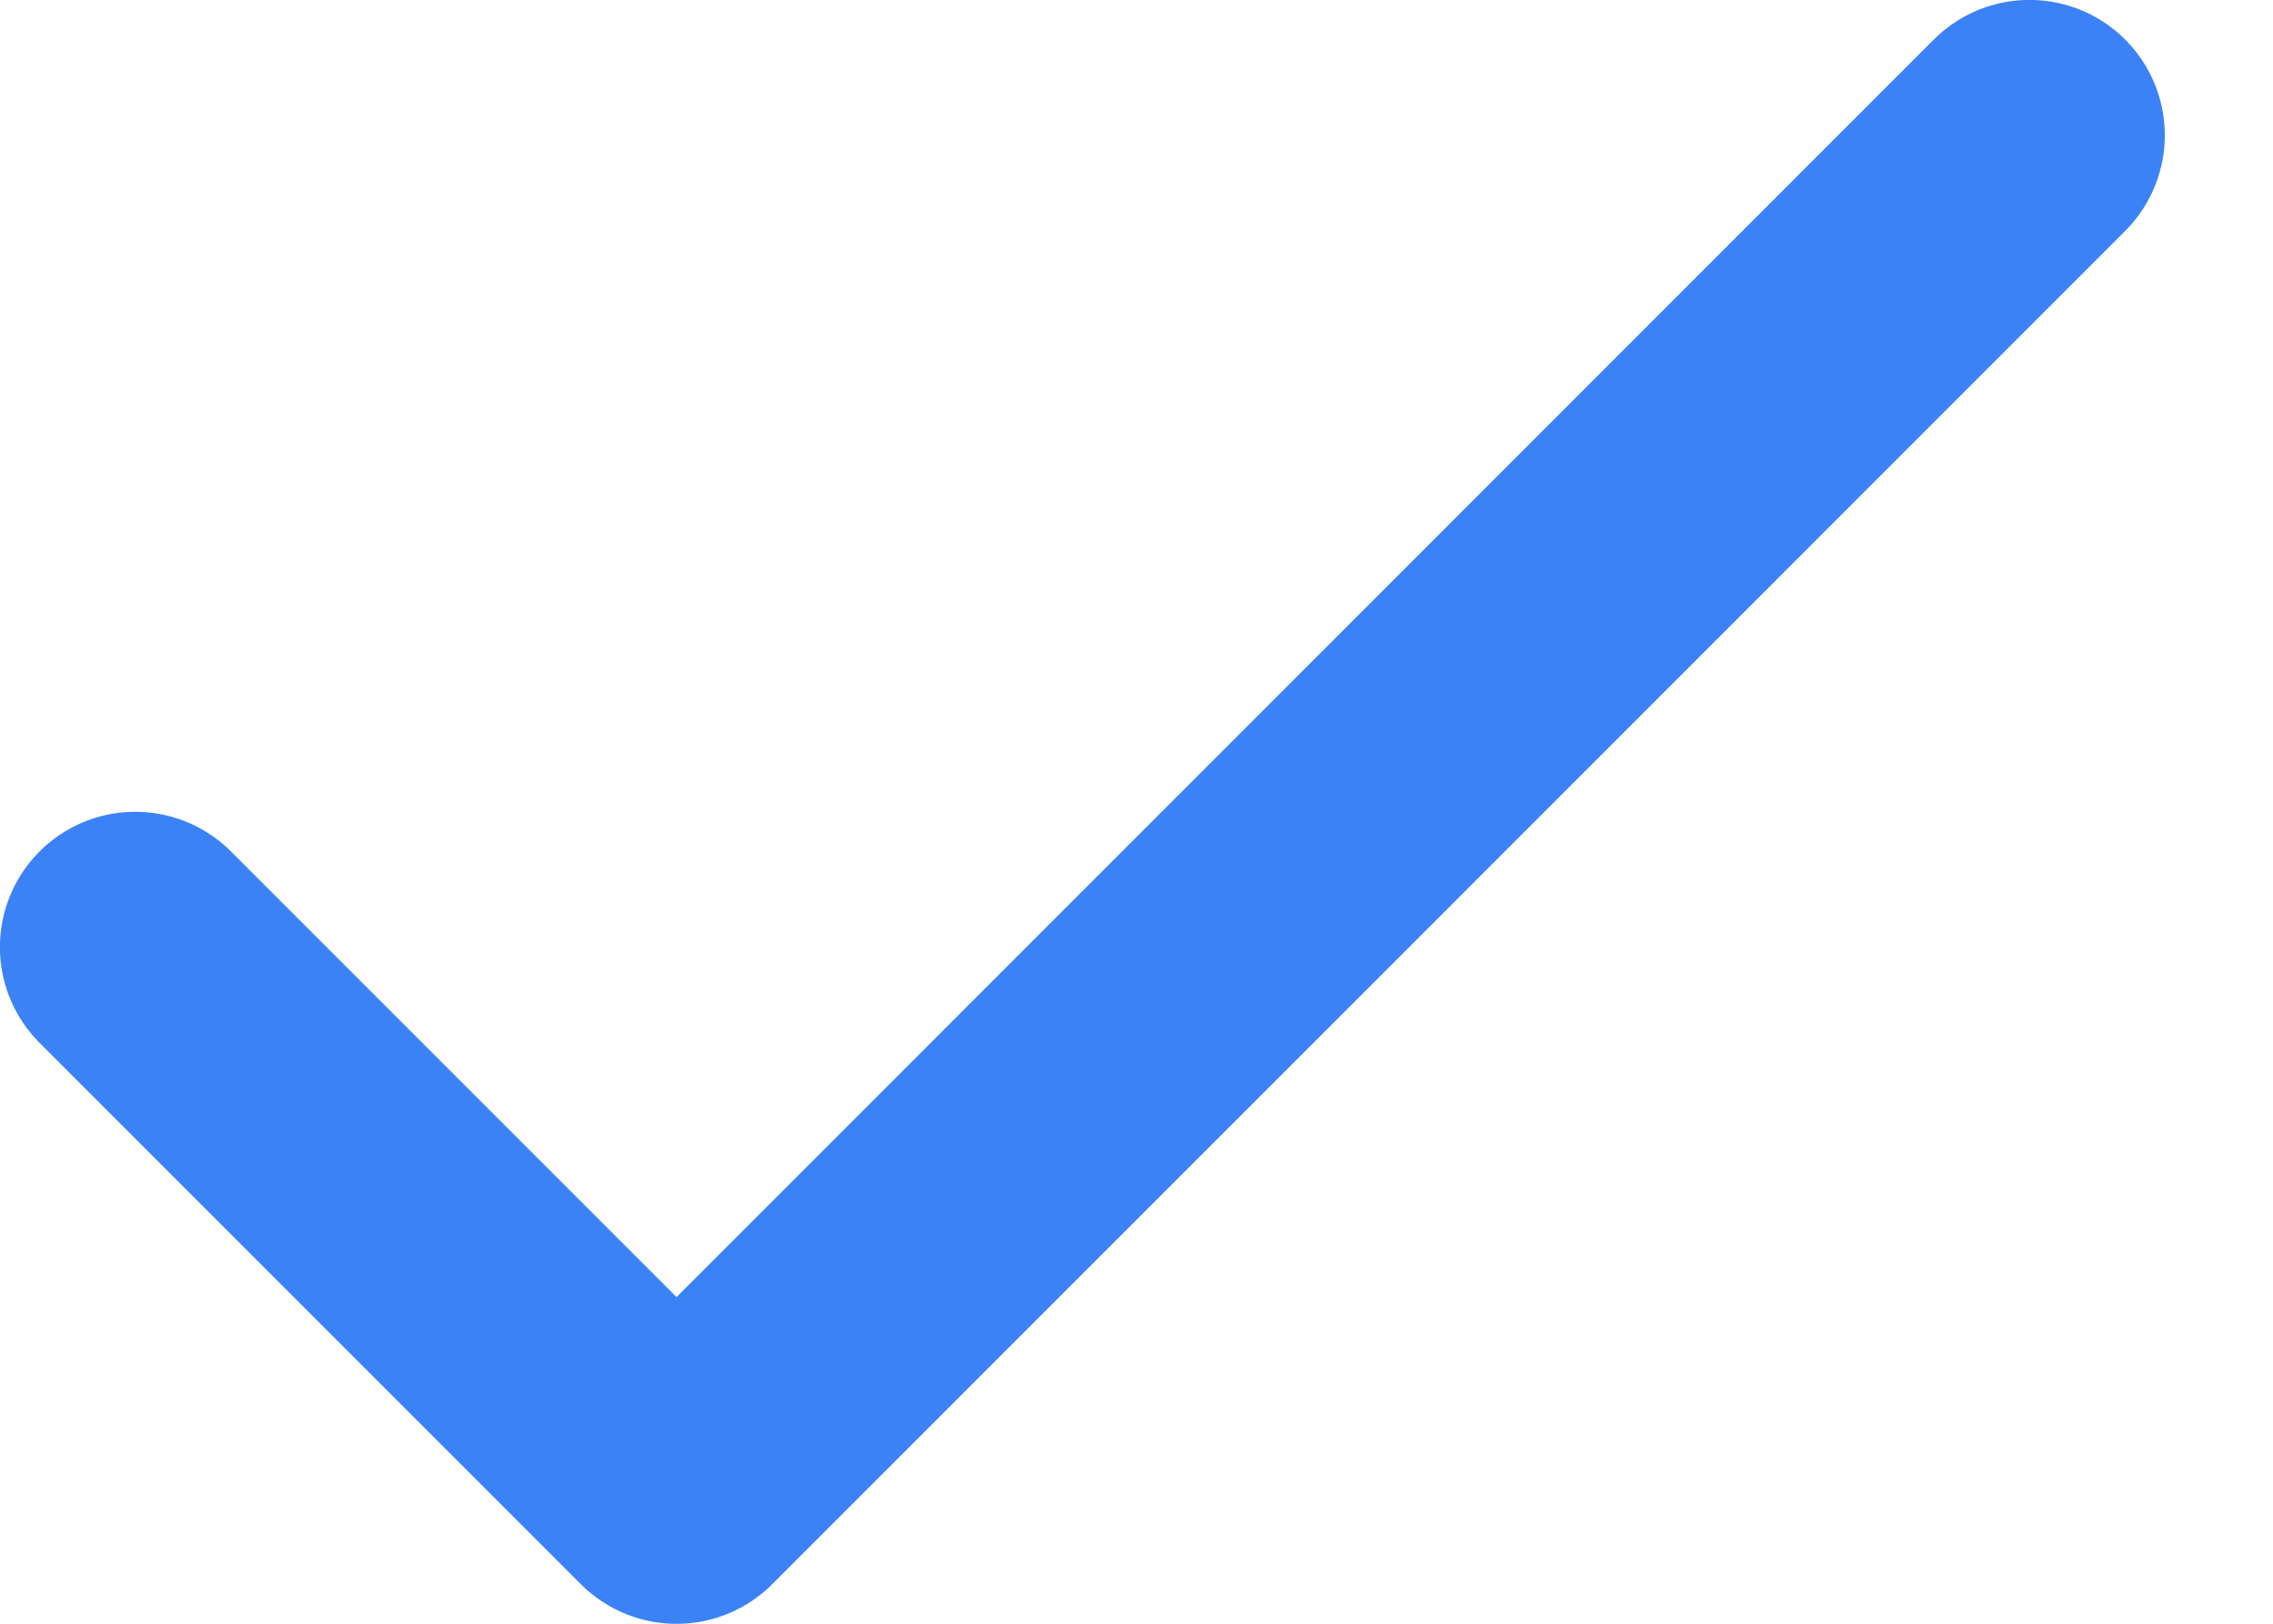
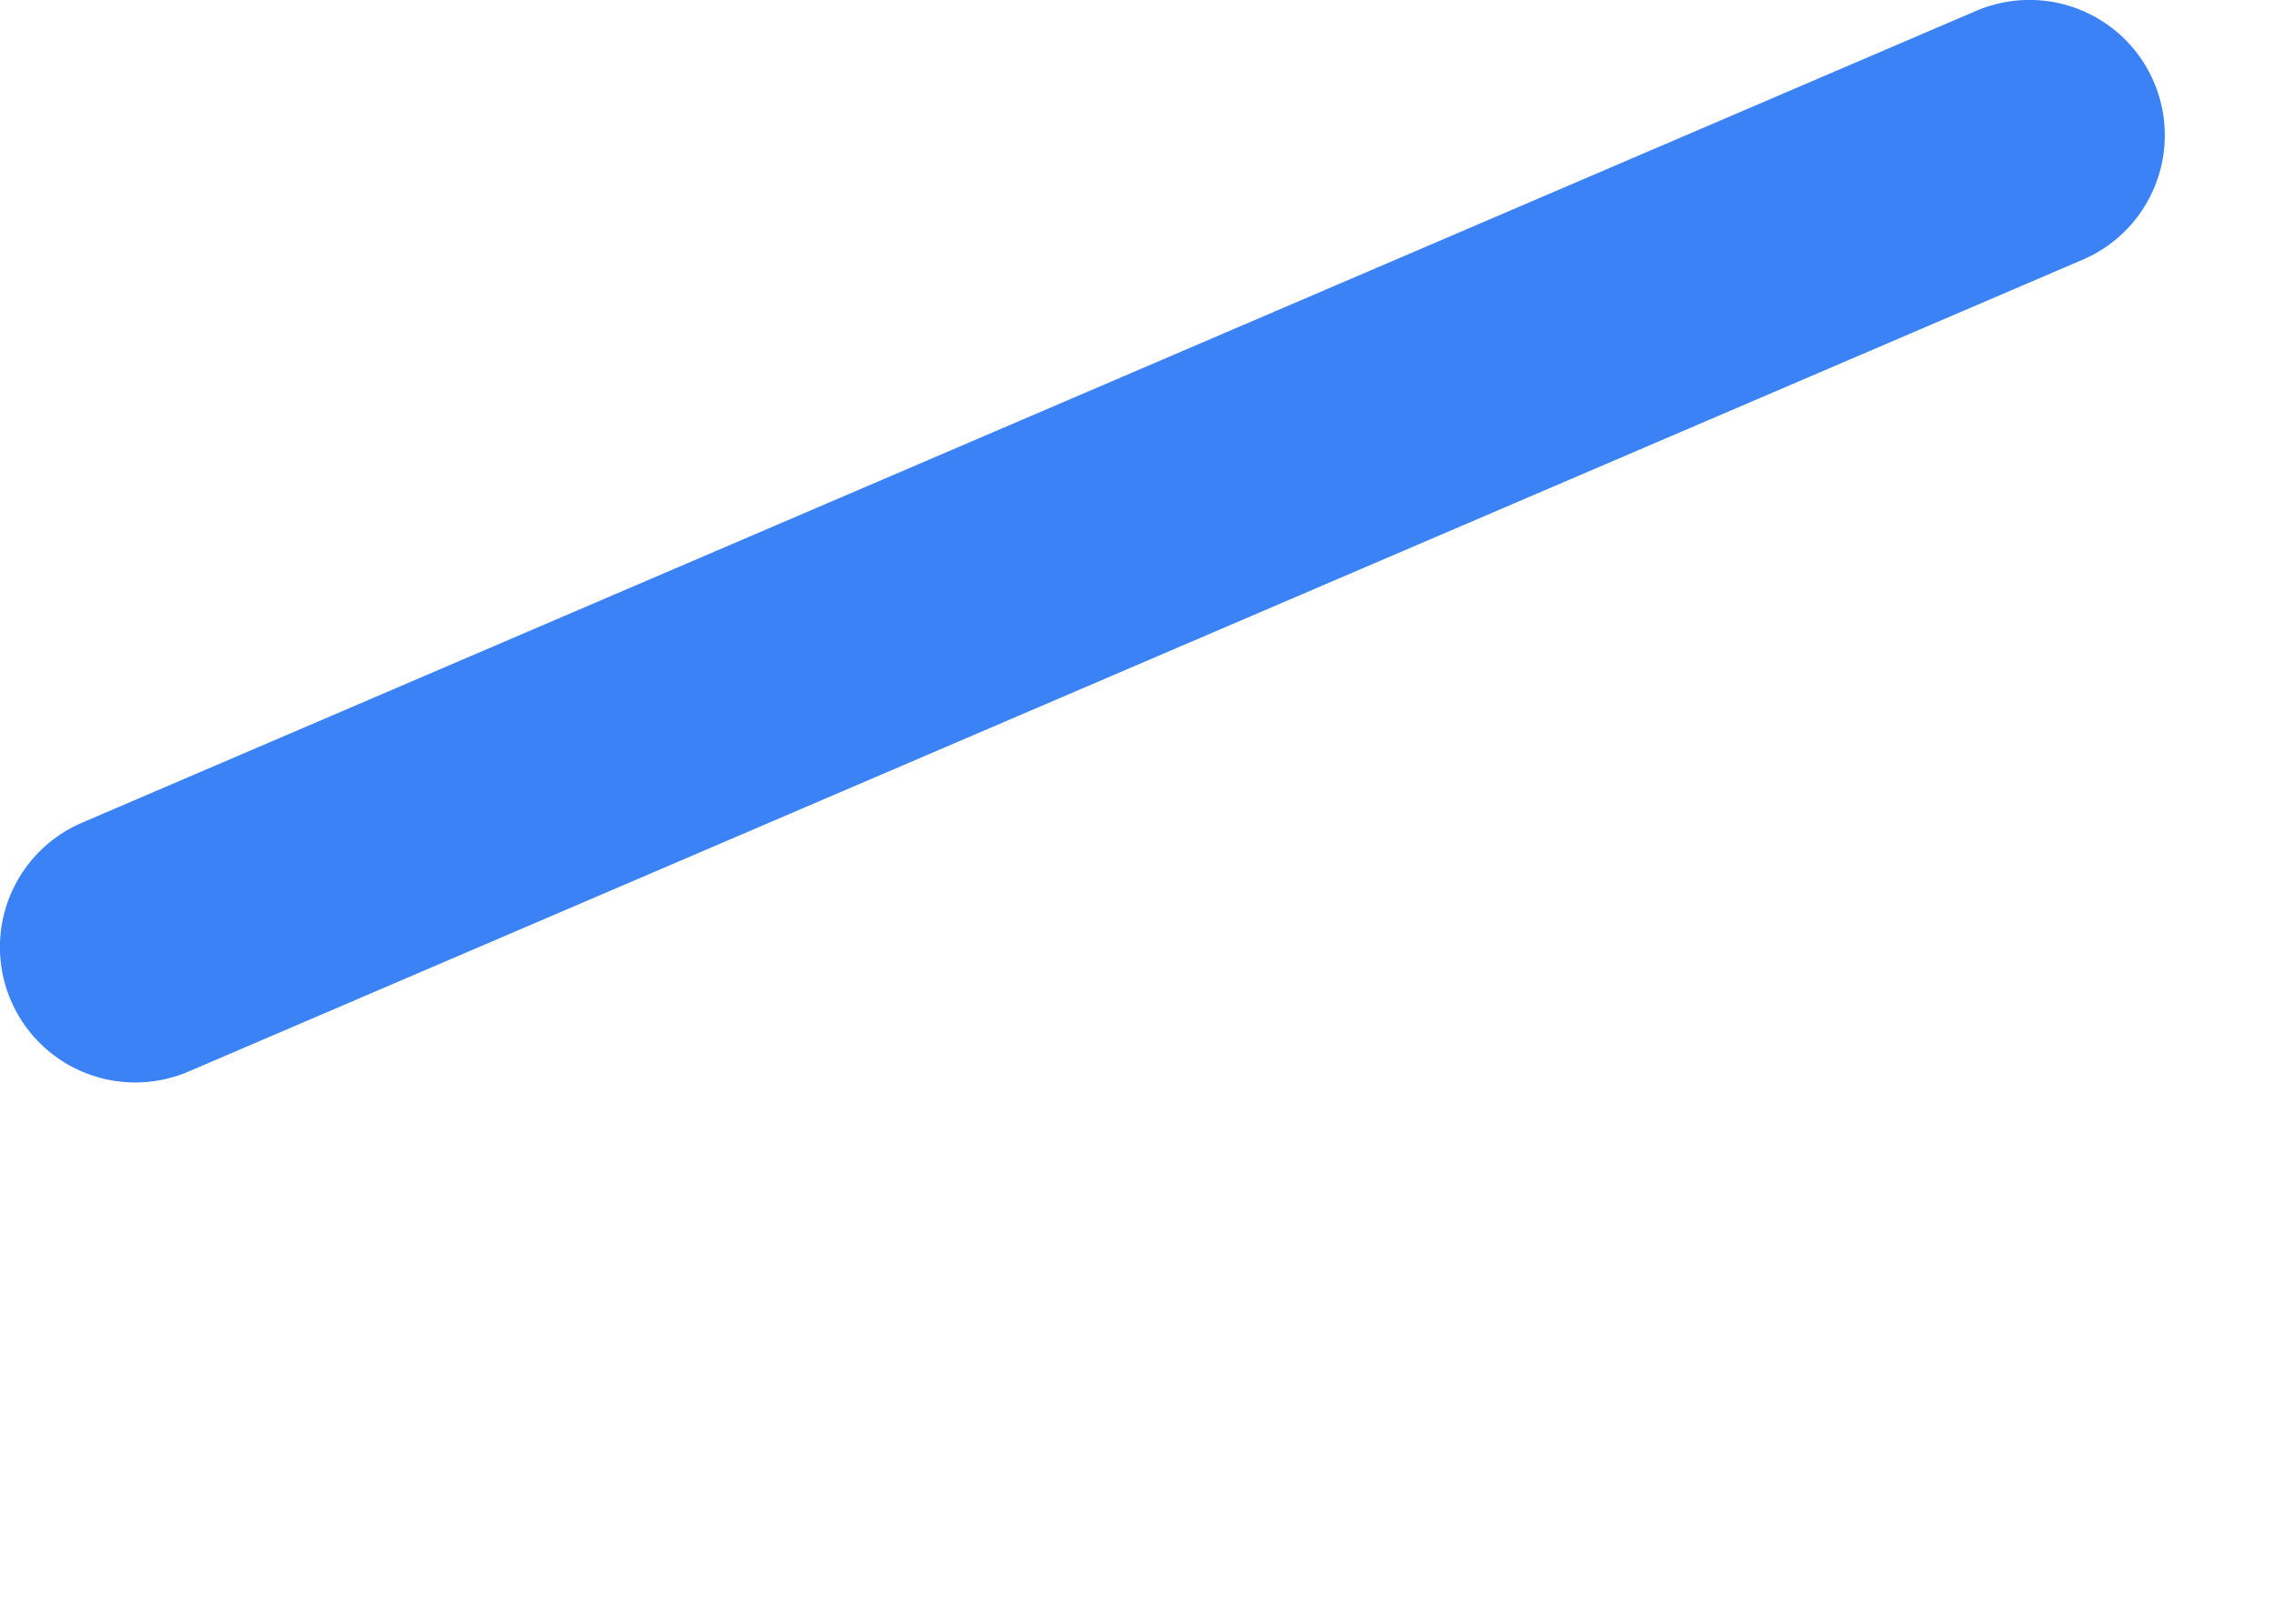
<svg xmlns="http://www.w3.org/2000/svg" width="14" height="10" viewBox="0 0 14 10" fill="none">
-   <path d="M0.833 5.833L4.167 9.167L12.5 0.833" stroke="#3B82F6" stroke-width="1.667" stroke-linecap="round" stroke-linejoin="round" />
+   <path d="M0.833 5.833L12.5 0.833" stroke="#3B82F6" stroke-width="1.667" stroke-linecap="round" stroke-linejoin="round" />
</svg>